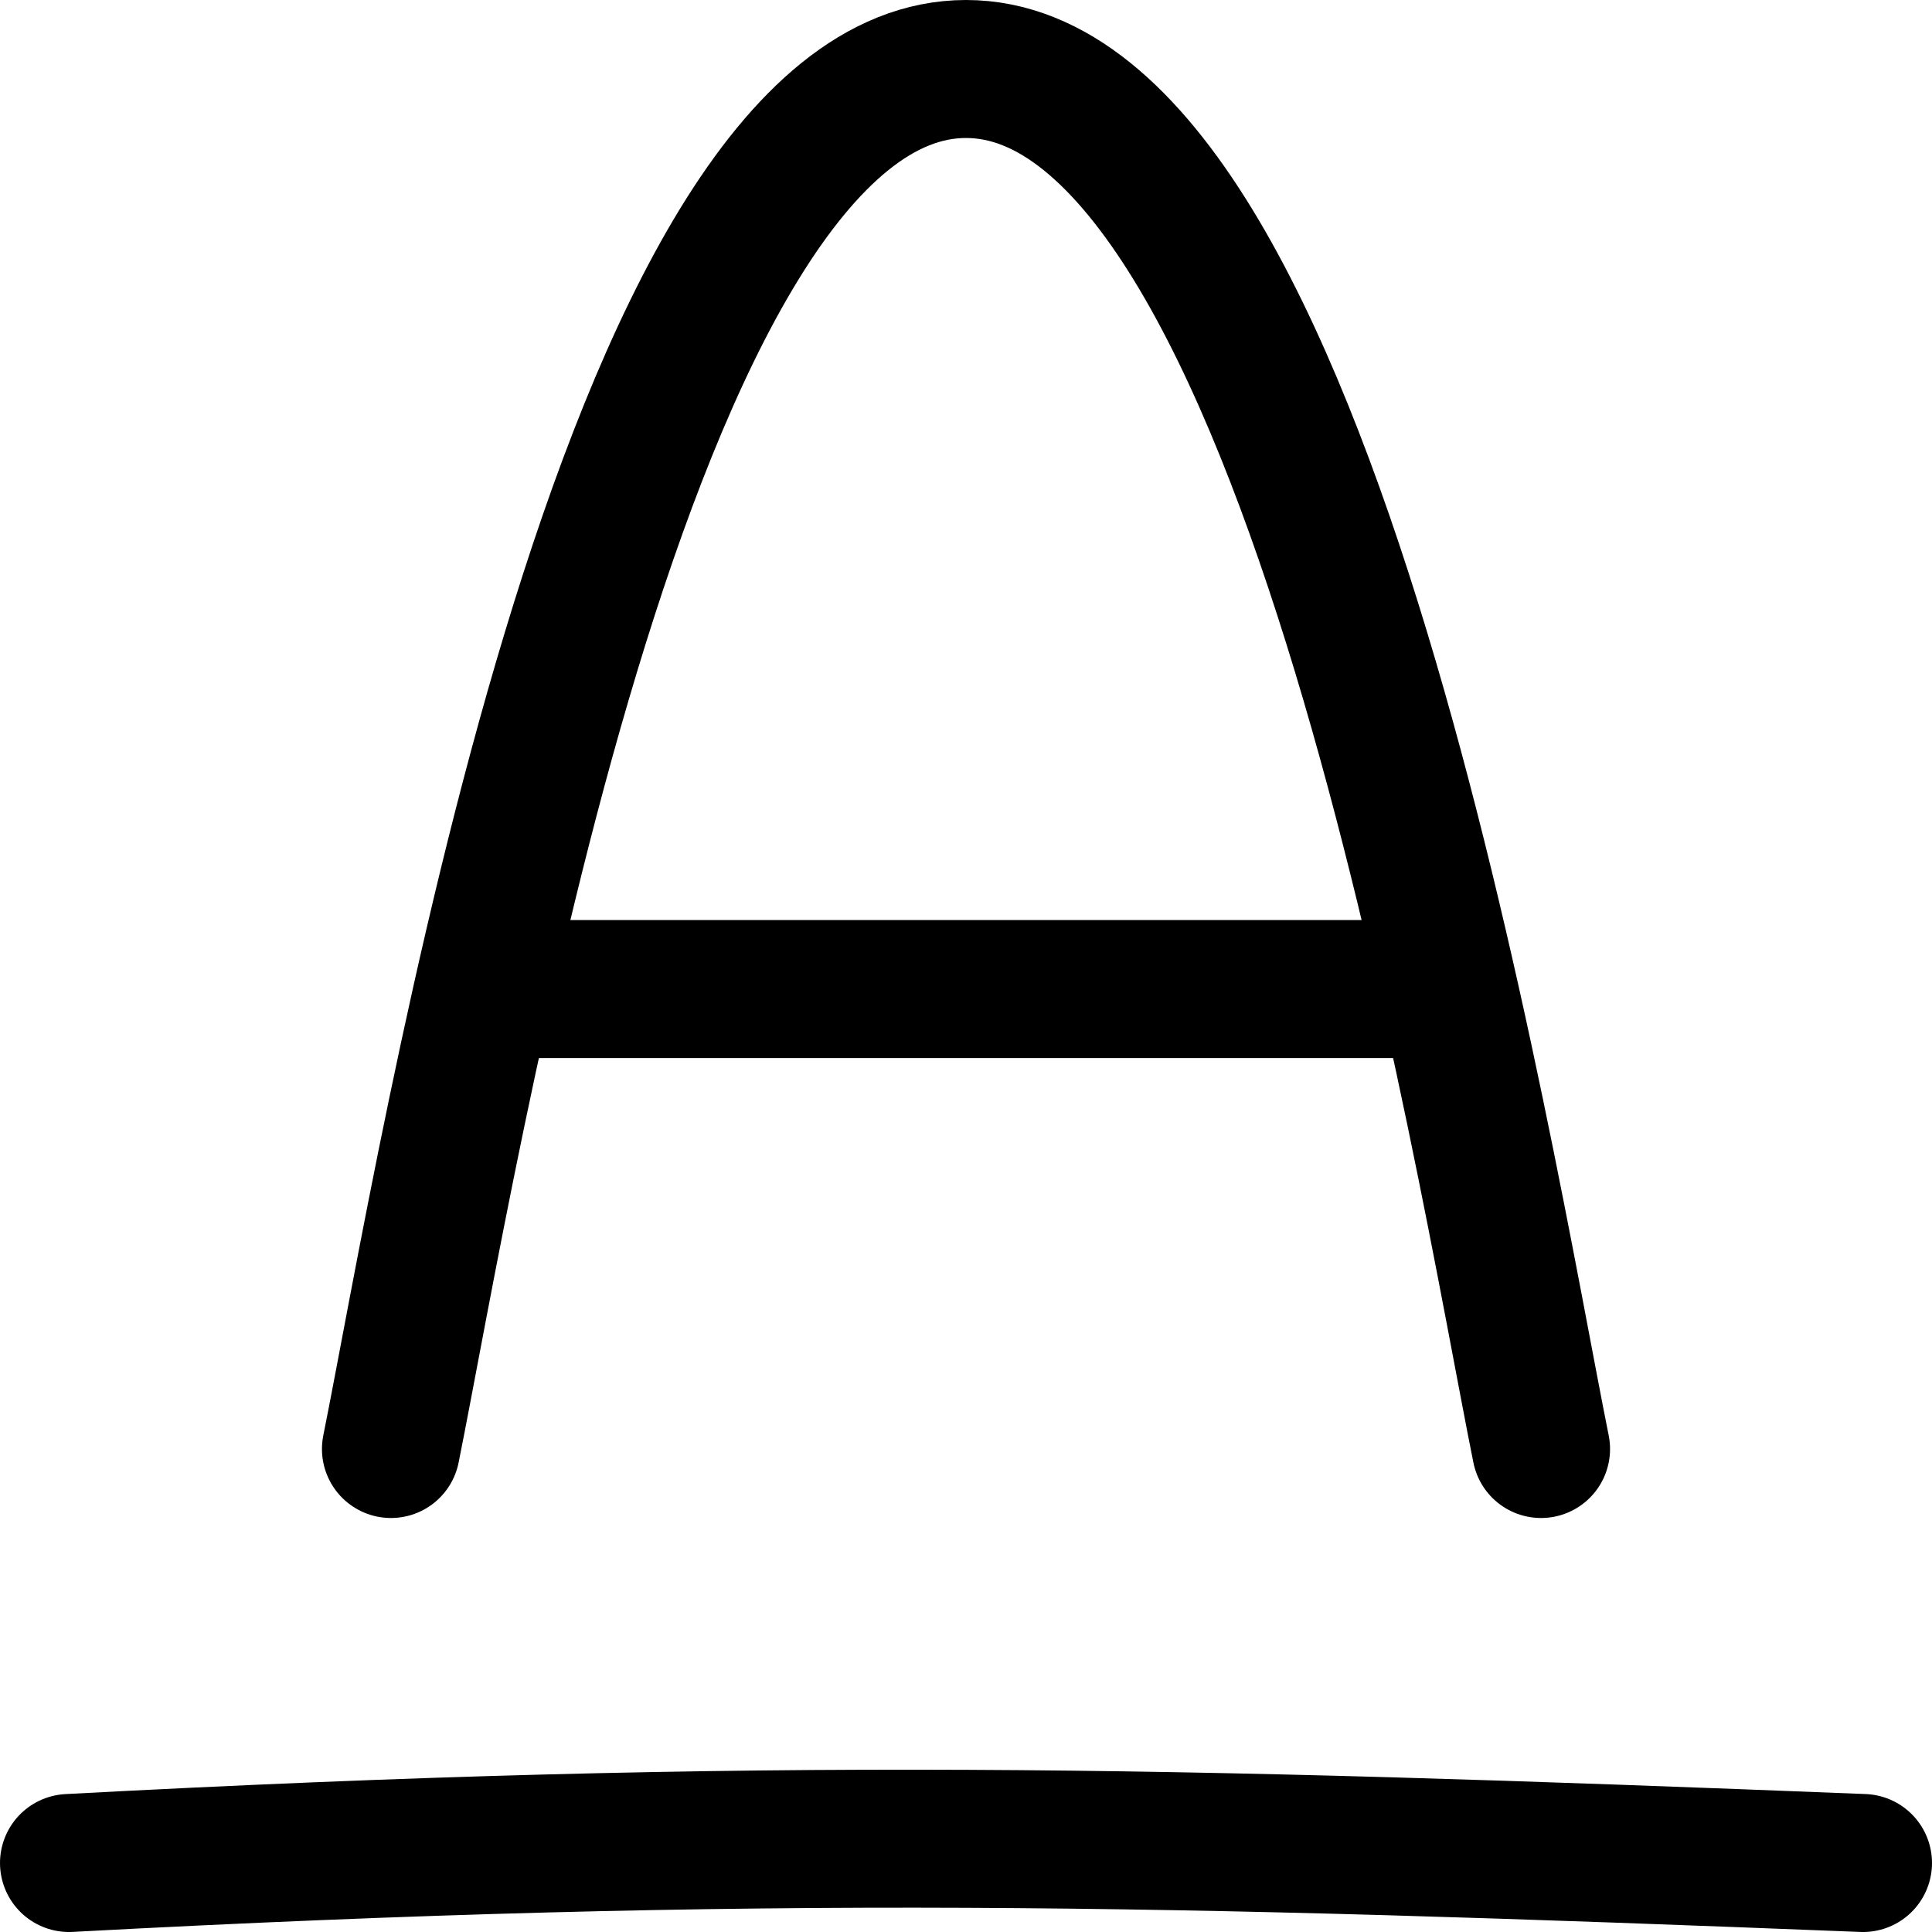
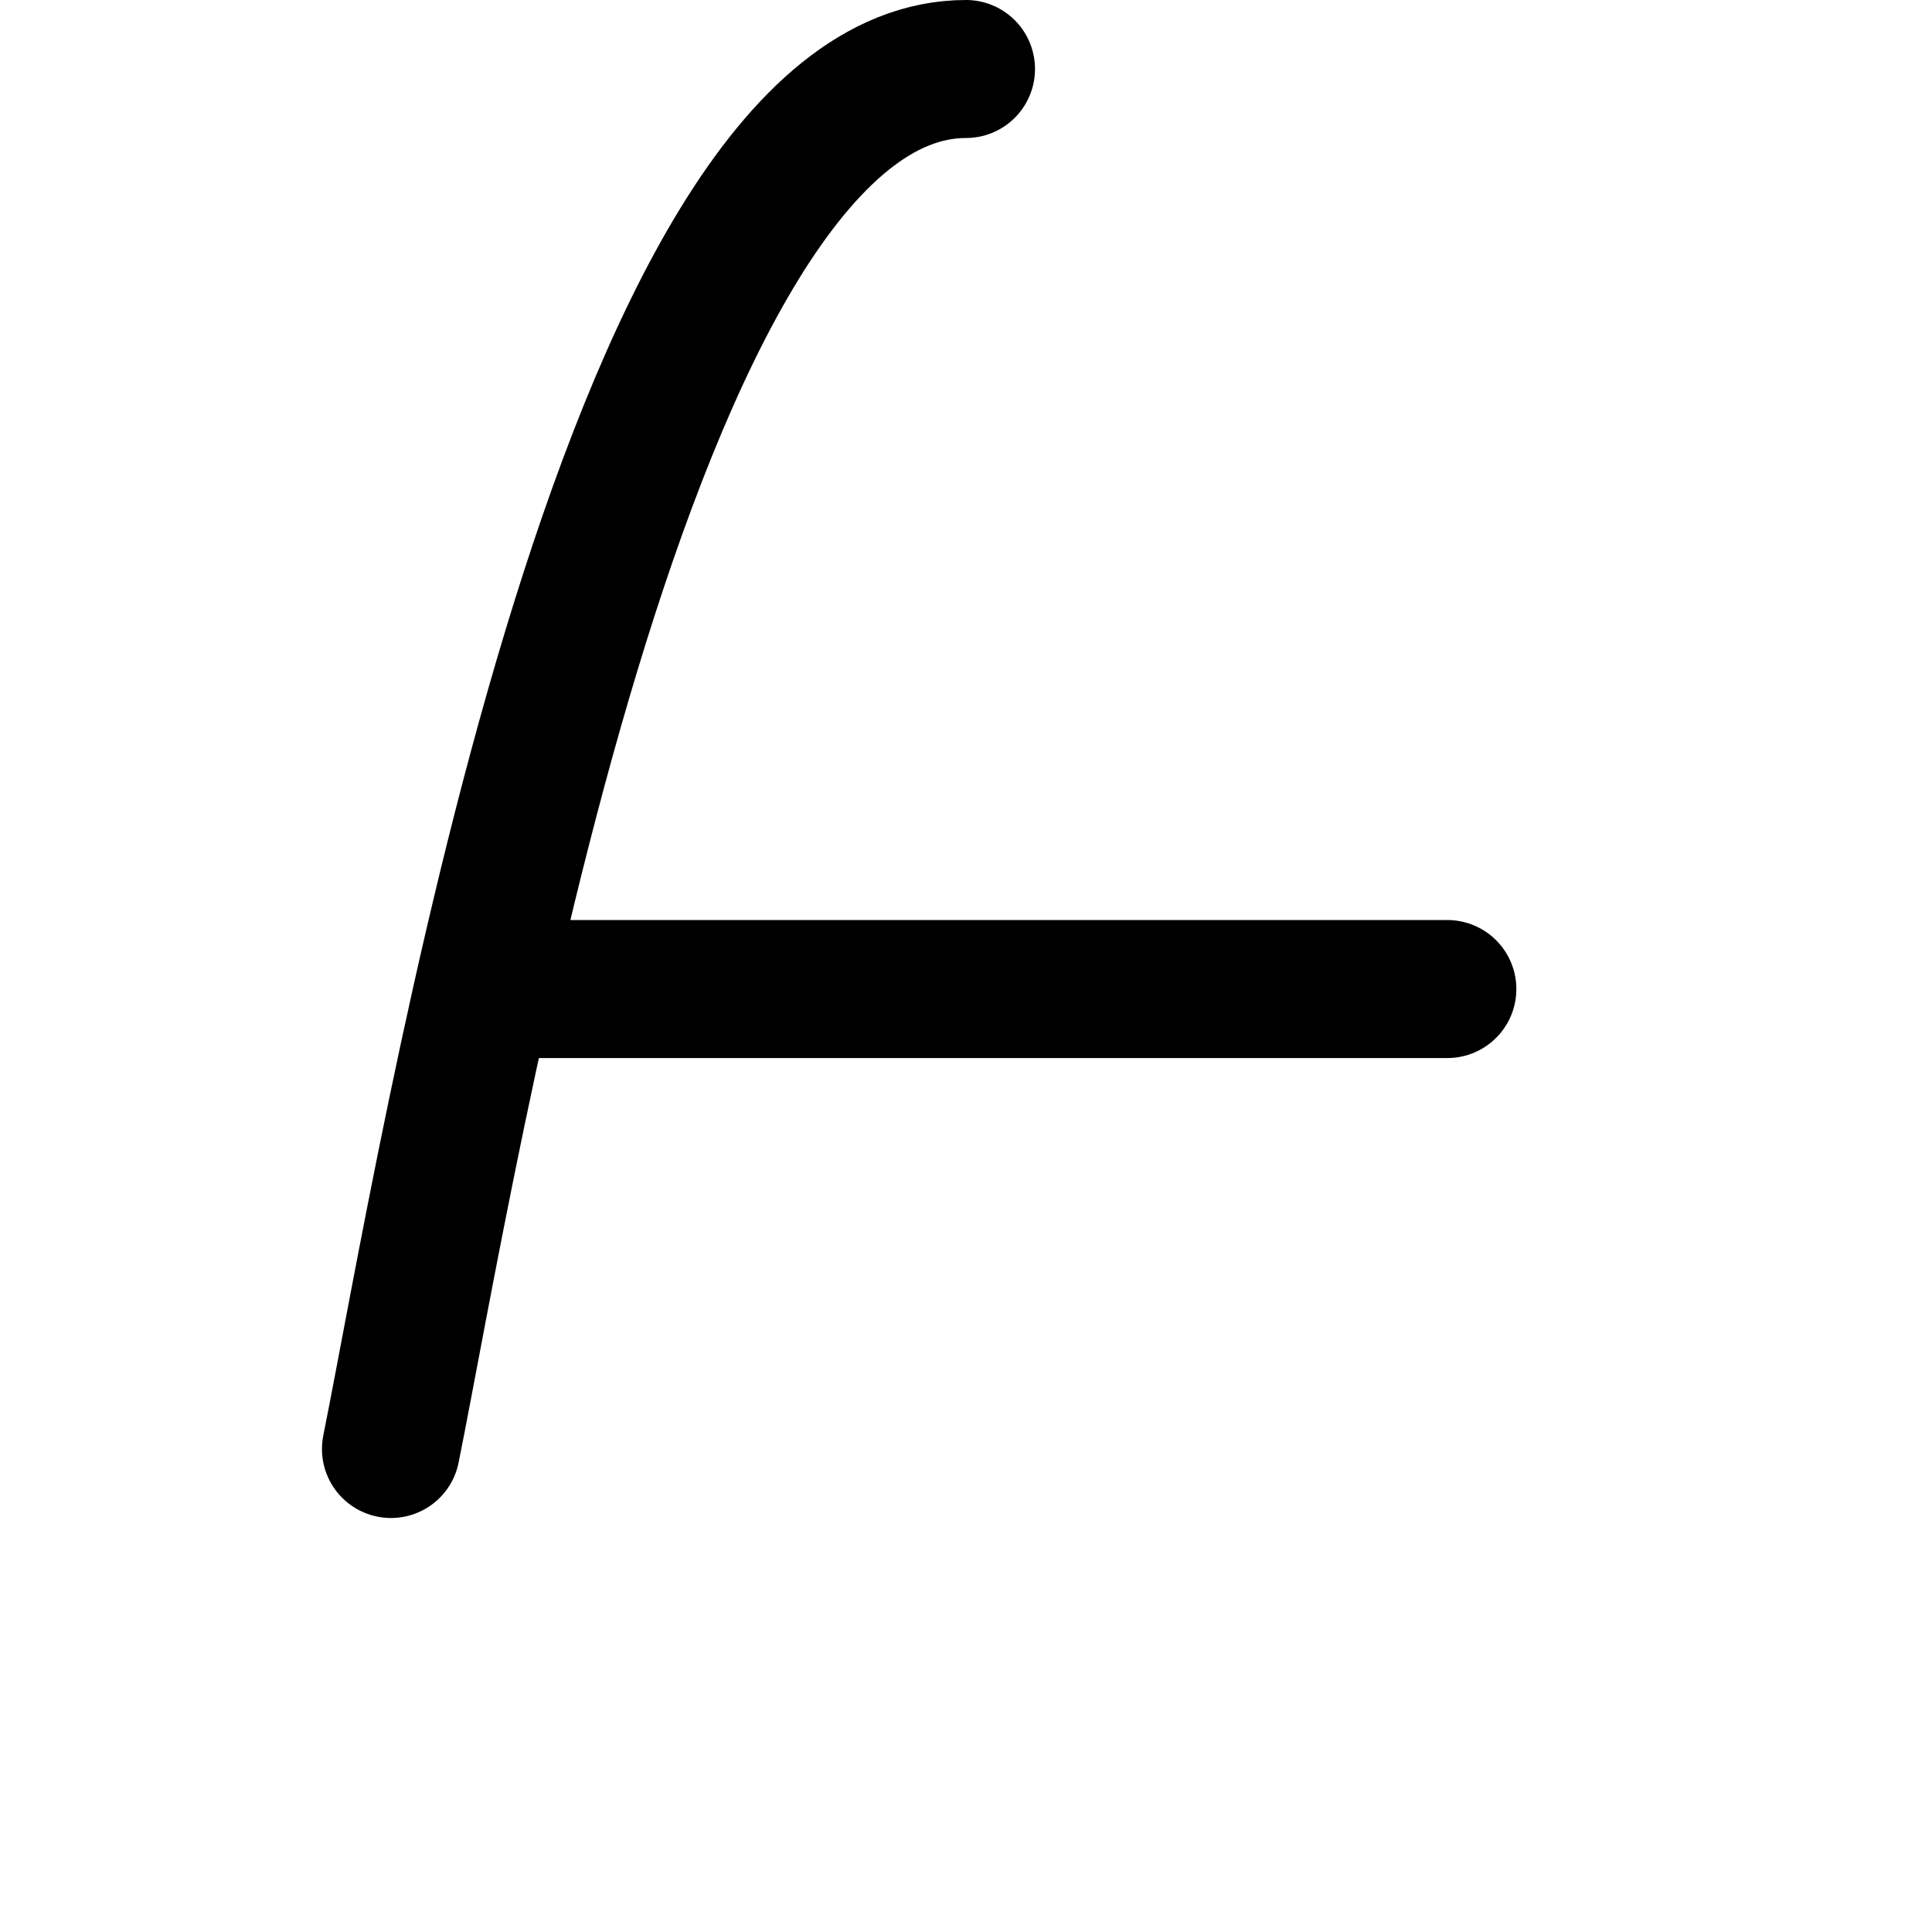
<svg xmlns="http://www.w3.org/2000/svg" fill="none" viewBox="0 0 14 14" id="Underline-Text-2--Streamline-Flex" height="14" width="14">
  <desc>
    Underline Text 2 Streamline Icon: https://streamlinehq.com
  </desc>
  <g id="underline-text-2--text-options-formatting-format-color">
-     <path id="Vector 2" stroke="#000000" stroke-linecap="round" stroke-linejoin="round" d="M2.833 10.5C3.25 8.427 4.507 0.5 7 0.5c2.493 0 3.75 7.927 4.167 10" stroke-width="1" />
+     <path id="Vector 2" stroke="#000000" stroke-linecap="round" stroke-linejoin="round" d="M2.833 10.5C3.25 8.427 4.507 0.5 7 0.5" stroke-width="1" />
    <path id="Vector 3" stroke="#000000" stroke-linecap="round" stroke-linejoin="round" d="M3.512 7.167h6.976" stroke-width="1" />
-     <path id="Vector" stroke="#000000" stroke-linecap="round" stroke-linejoin="round" d="M0.5 13.5c5.036 -0.269 7.99 -0.198 13 0" stroke-width="1" />
  </g>
</svg>